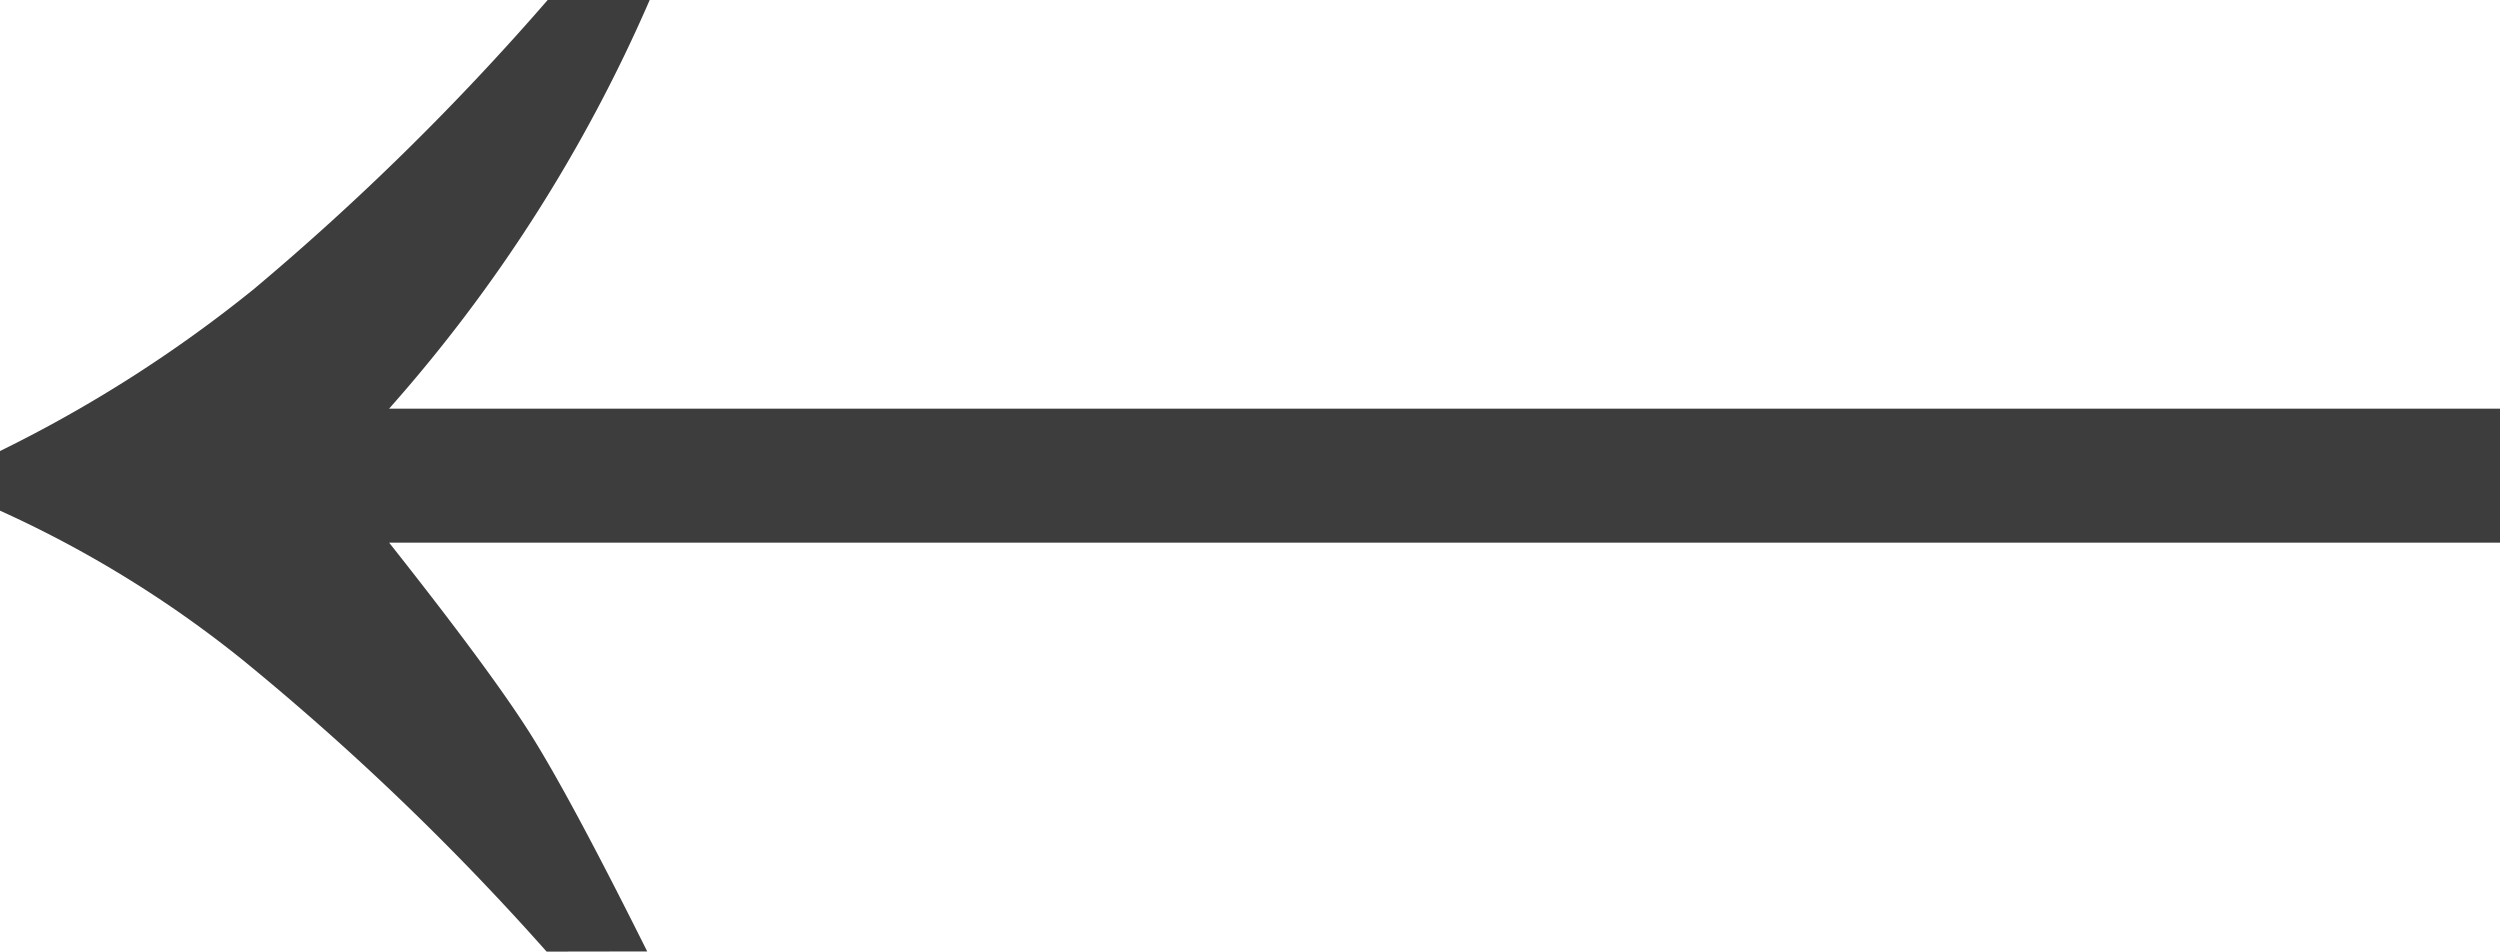
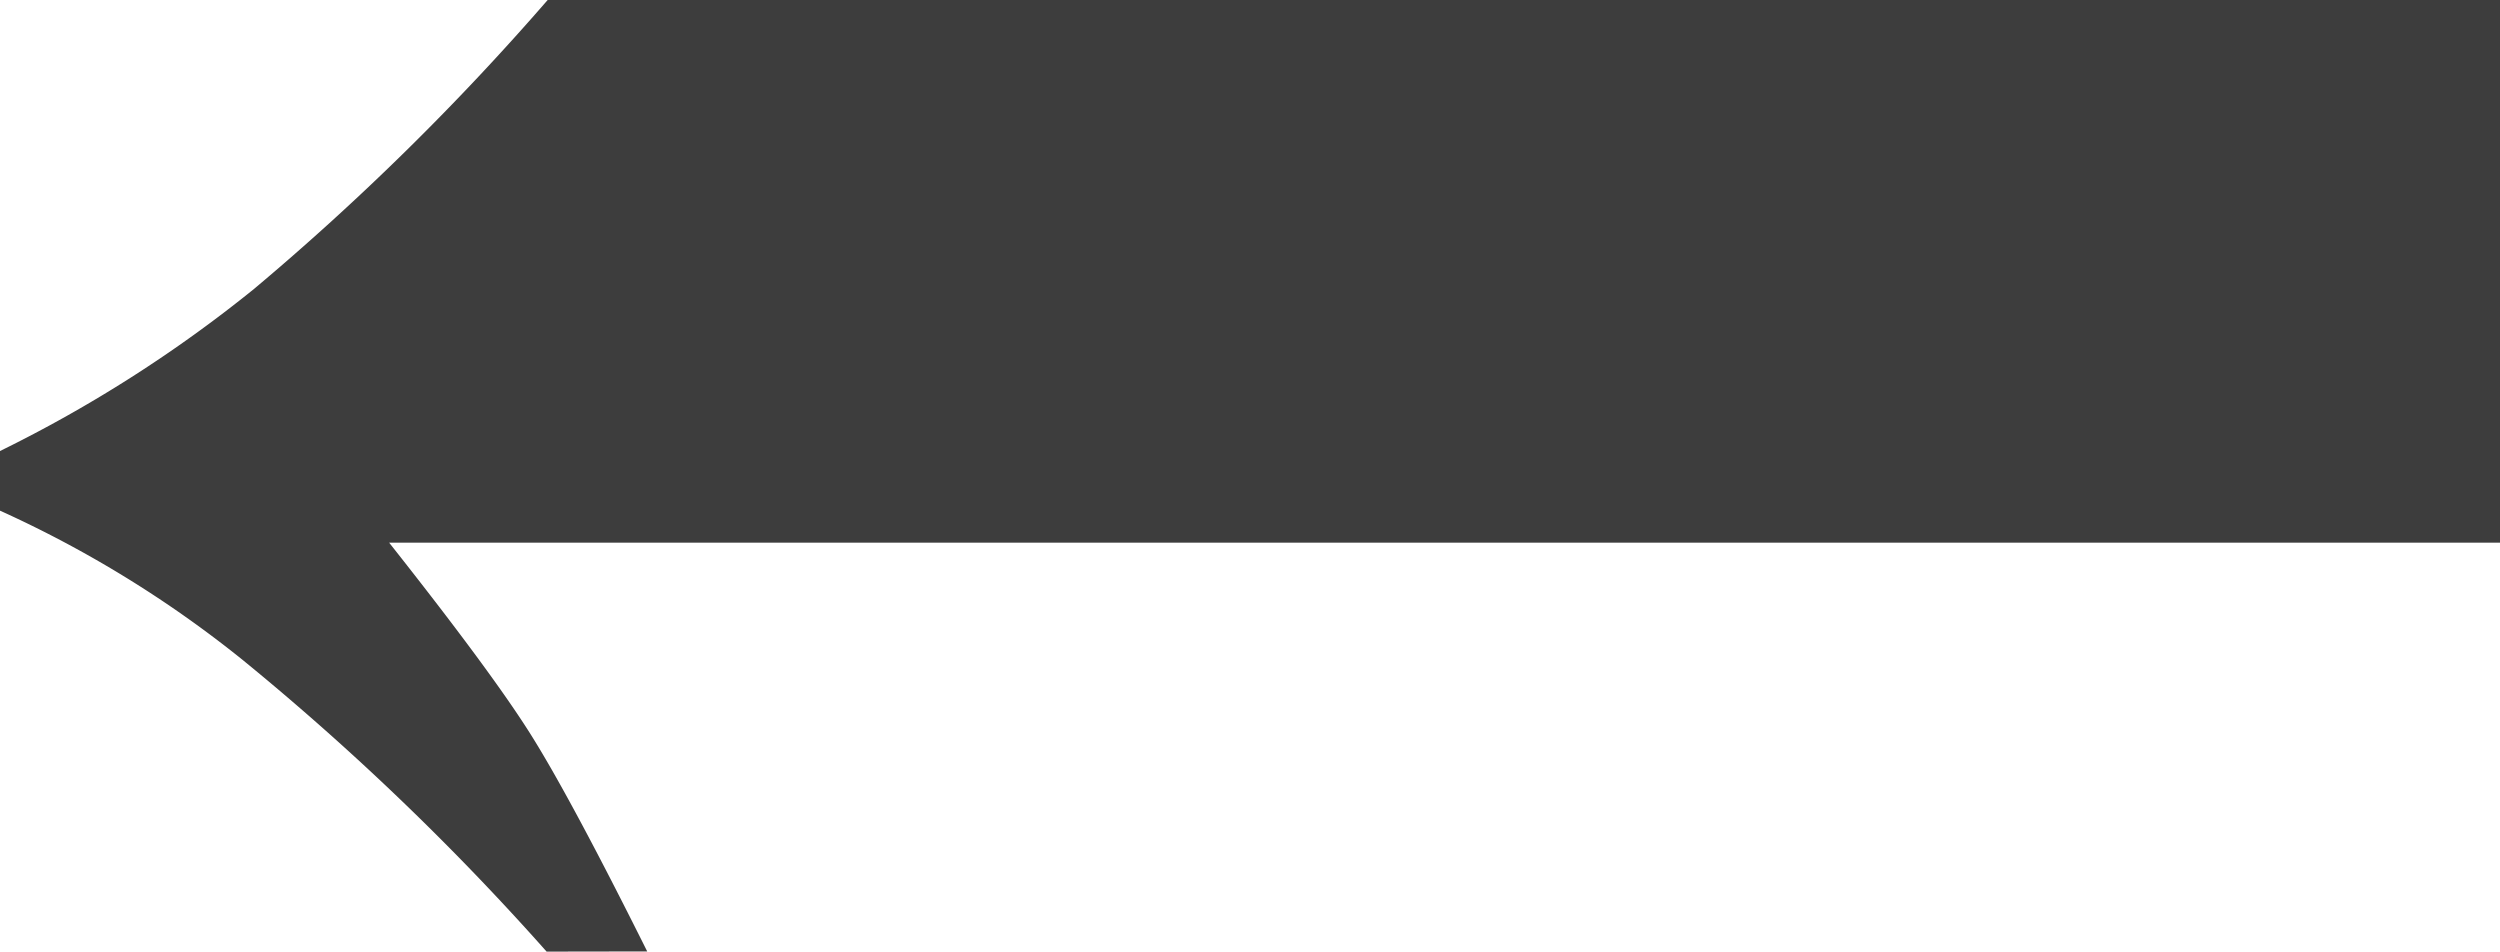
<svg xmlns="http://www.w3.org/2000/svg" width="46.117" height="17.554" viewBox="0 0 46.117 17.554">
-   <path id="carousel_back_icon" data-name="carousel back icon" d="M37.964,23.613A48.485,48.485,0,0,0,43.579,29a20.819,20.819,0,0,0,4.468,2.747v1.1a24.833,24.833,0,0,0-4.687,2.991,48.161,48.161,0,0,0-5.42,5.334H36.06a28.36,28.36,0,0,1,4.81-7.544H1.929V31.157h38.94q-1.855-2.344-2.588-3.5t-2.173-4.041Z" transform="translate(48.047 41.167) rotate(180)" fill="#3d3d3d" />
+   <path id="carousel_back_icon" data-name="carousel back icon" d="M37.964,23.613A48.485,48.485,0,0,0,43.579,29a20.819,20.819,0,0,0,4.468,2.747v1.1a24.833,24.833,0,0,0-4.687,2.991,48.161,48.161,0,0,0-5.42,5.334H36.06H1.929V31.157h38.94q-1.855-2.344-2.588-3.5t-2.173-4.041Z" transform="translate(48.047 41.167) rotate(180)" fill="#3d3d3d" />
</svg>